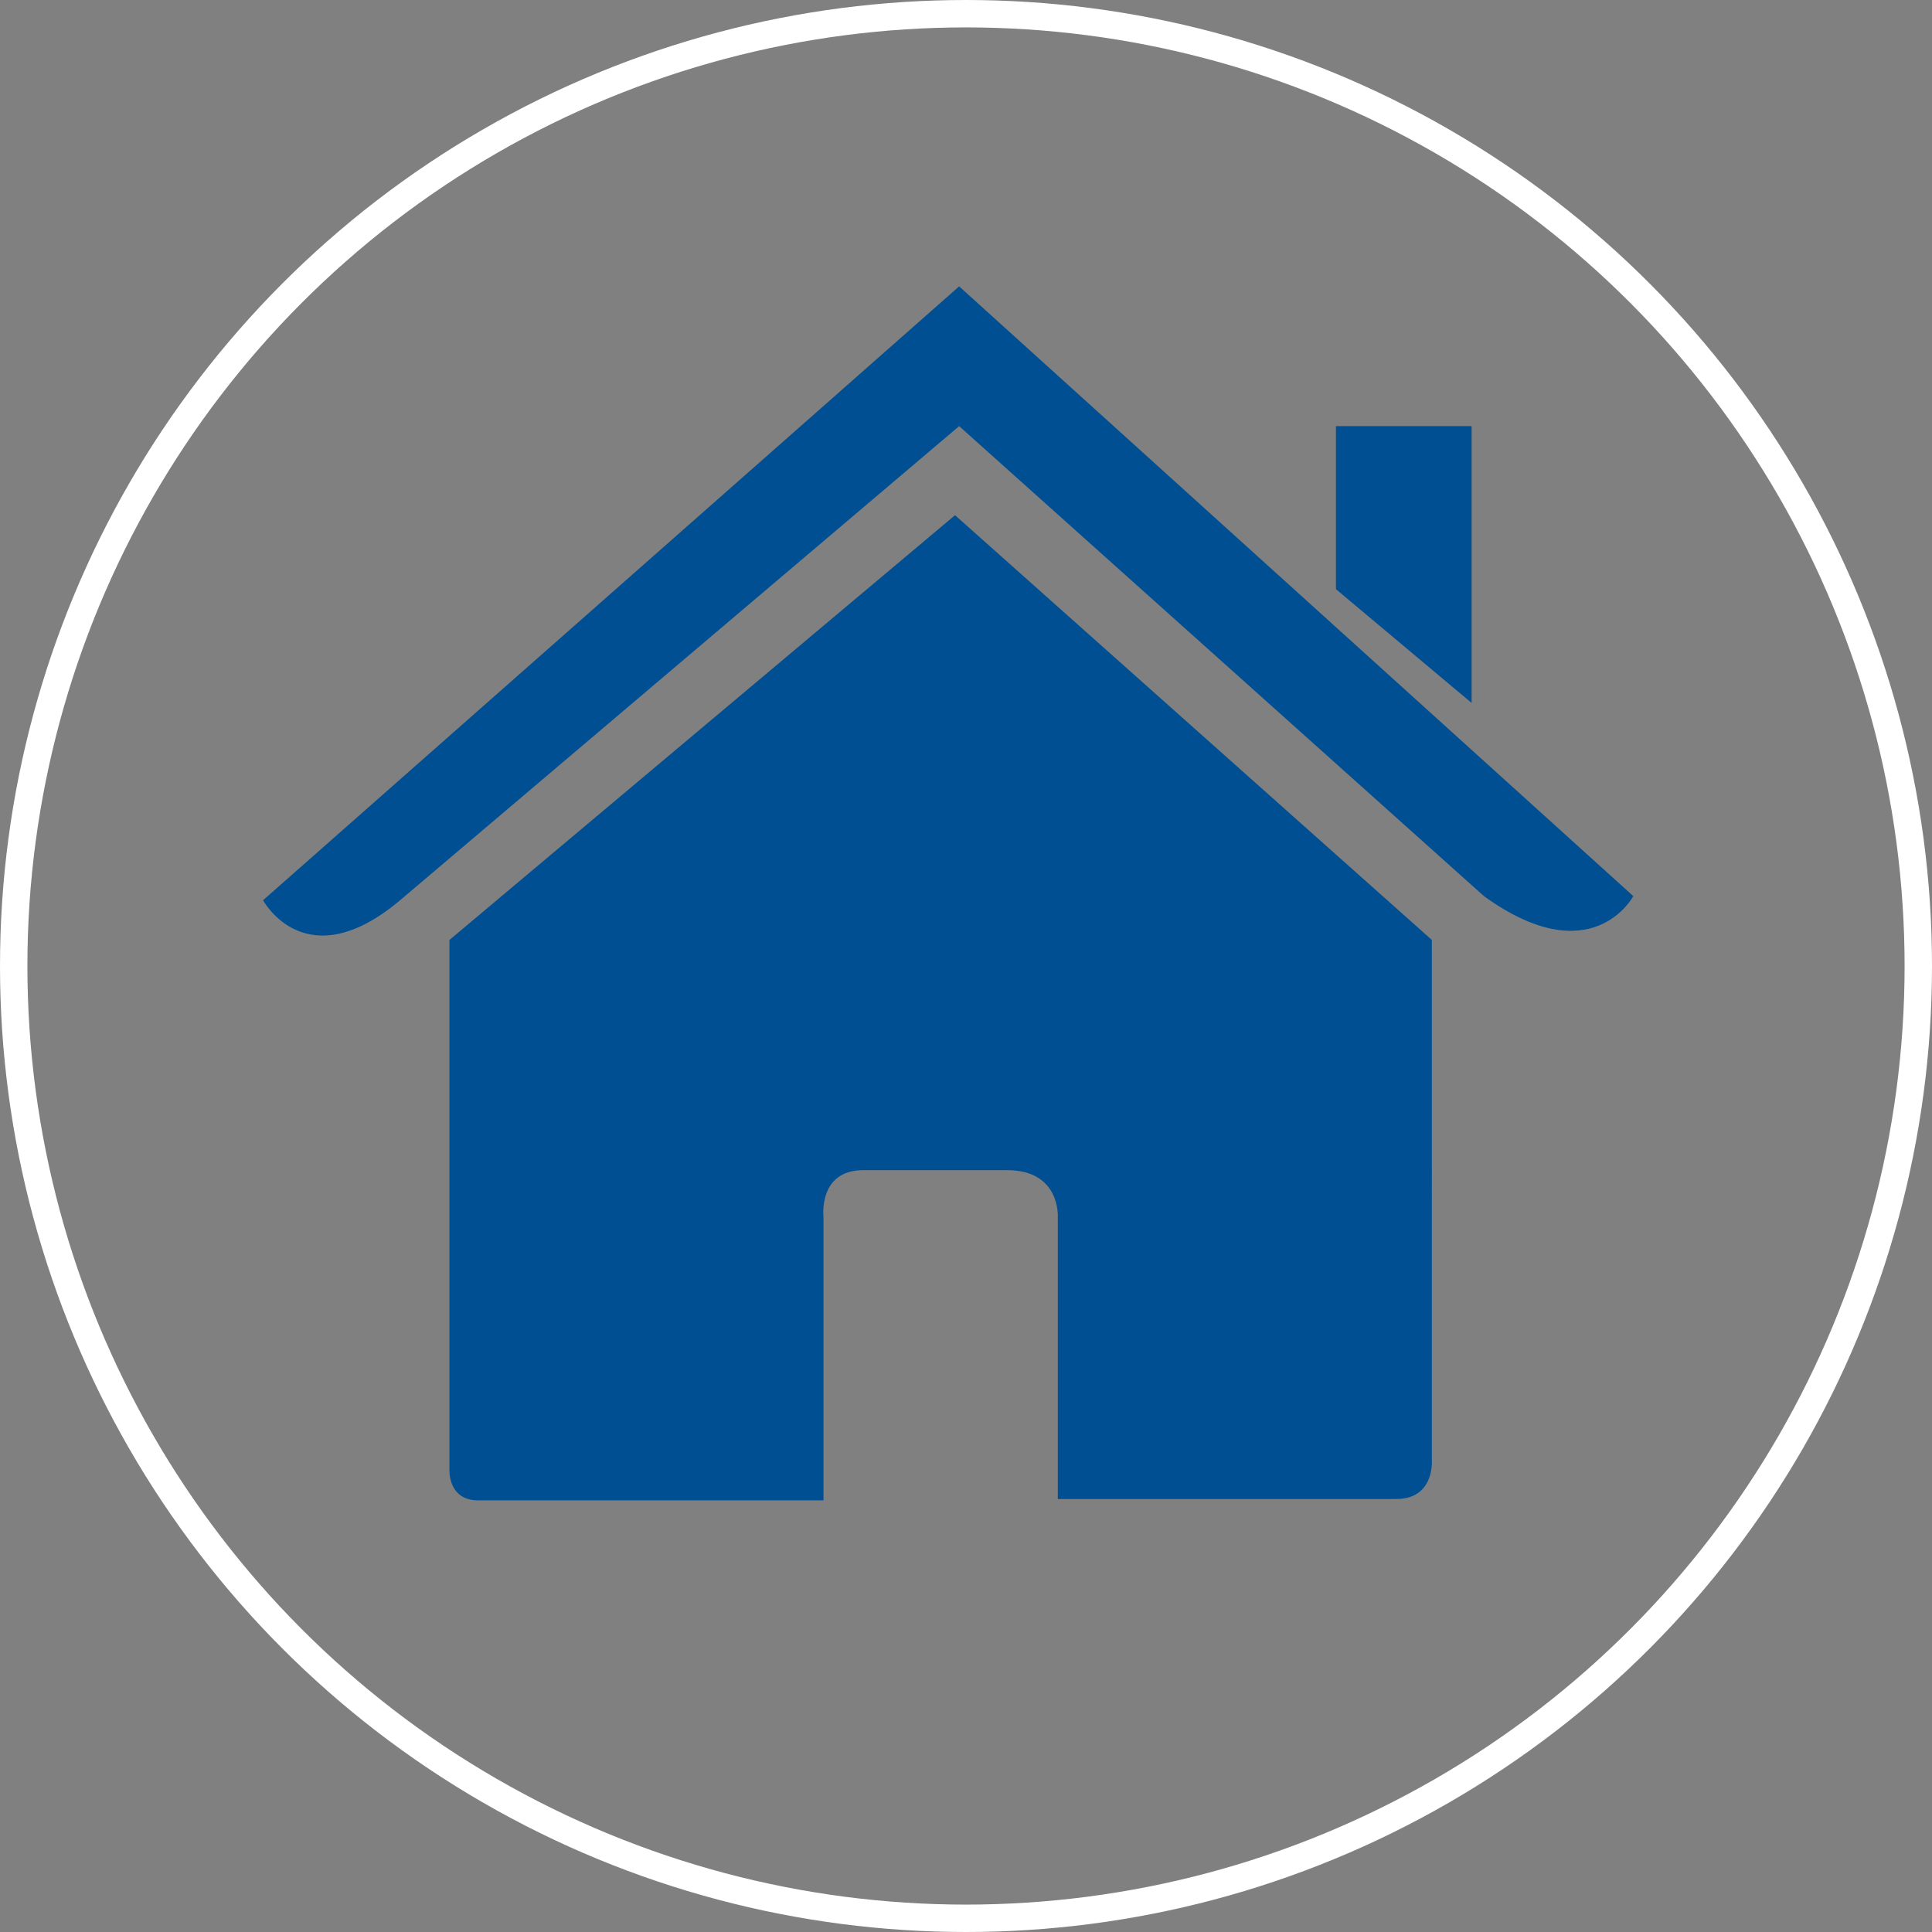
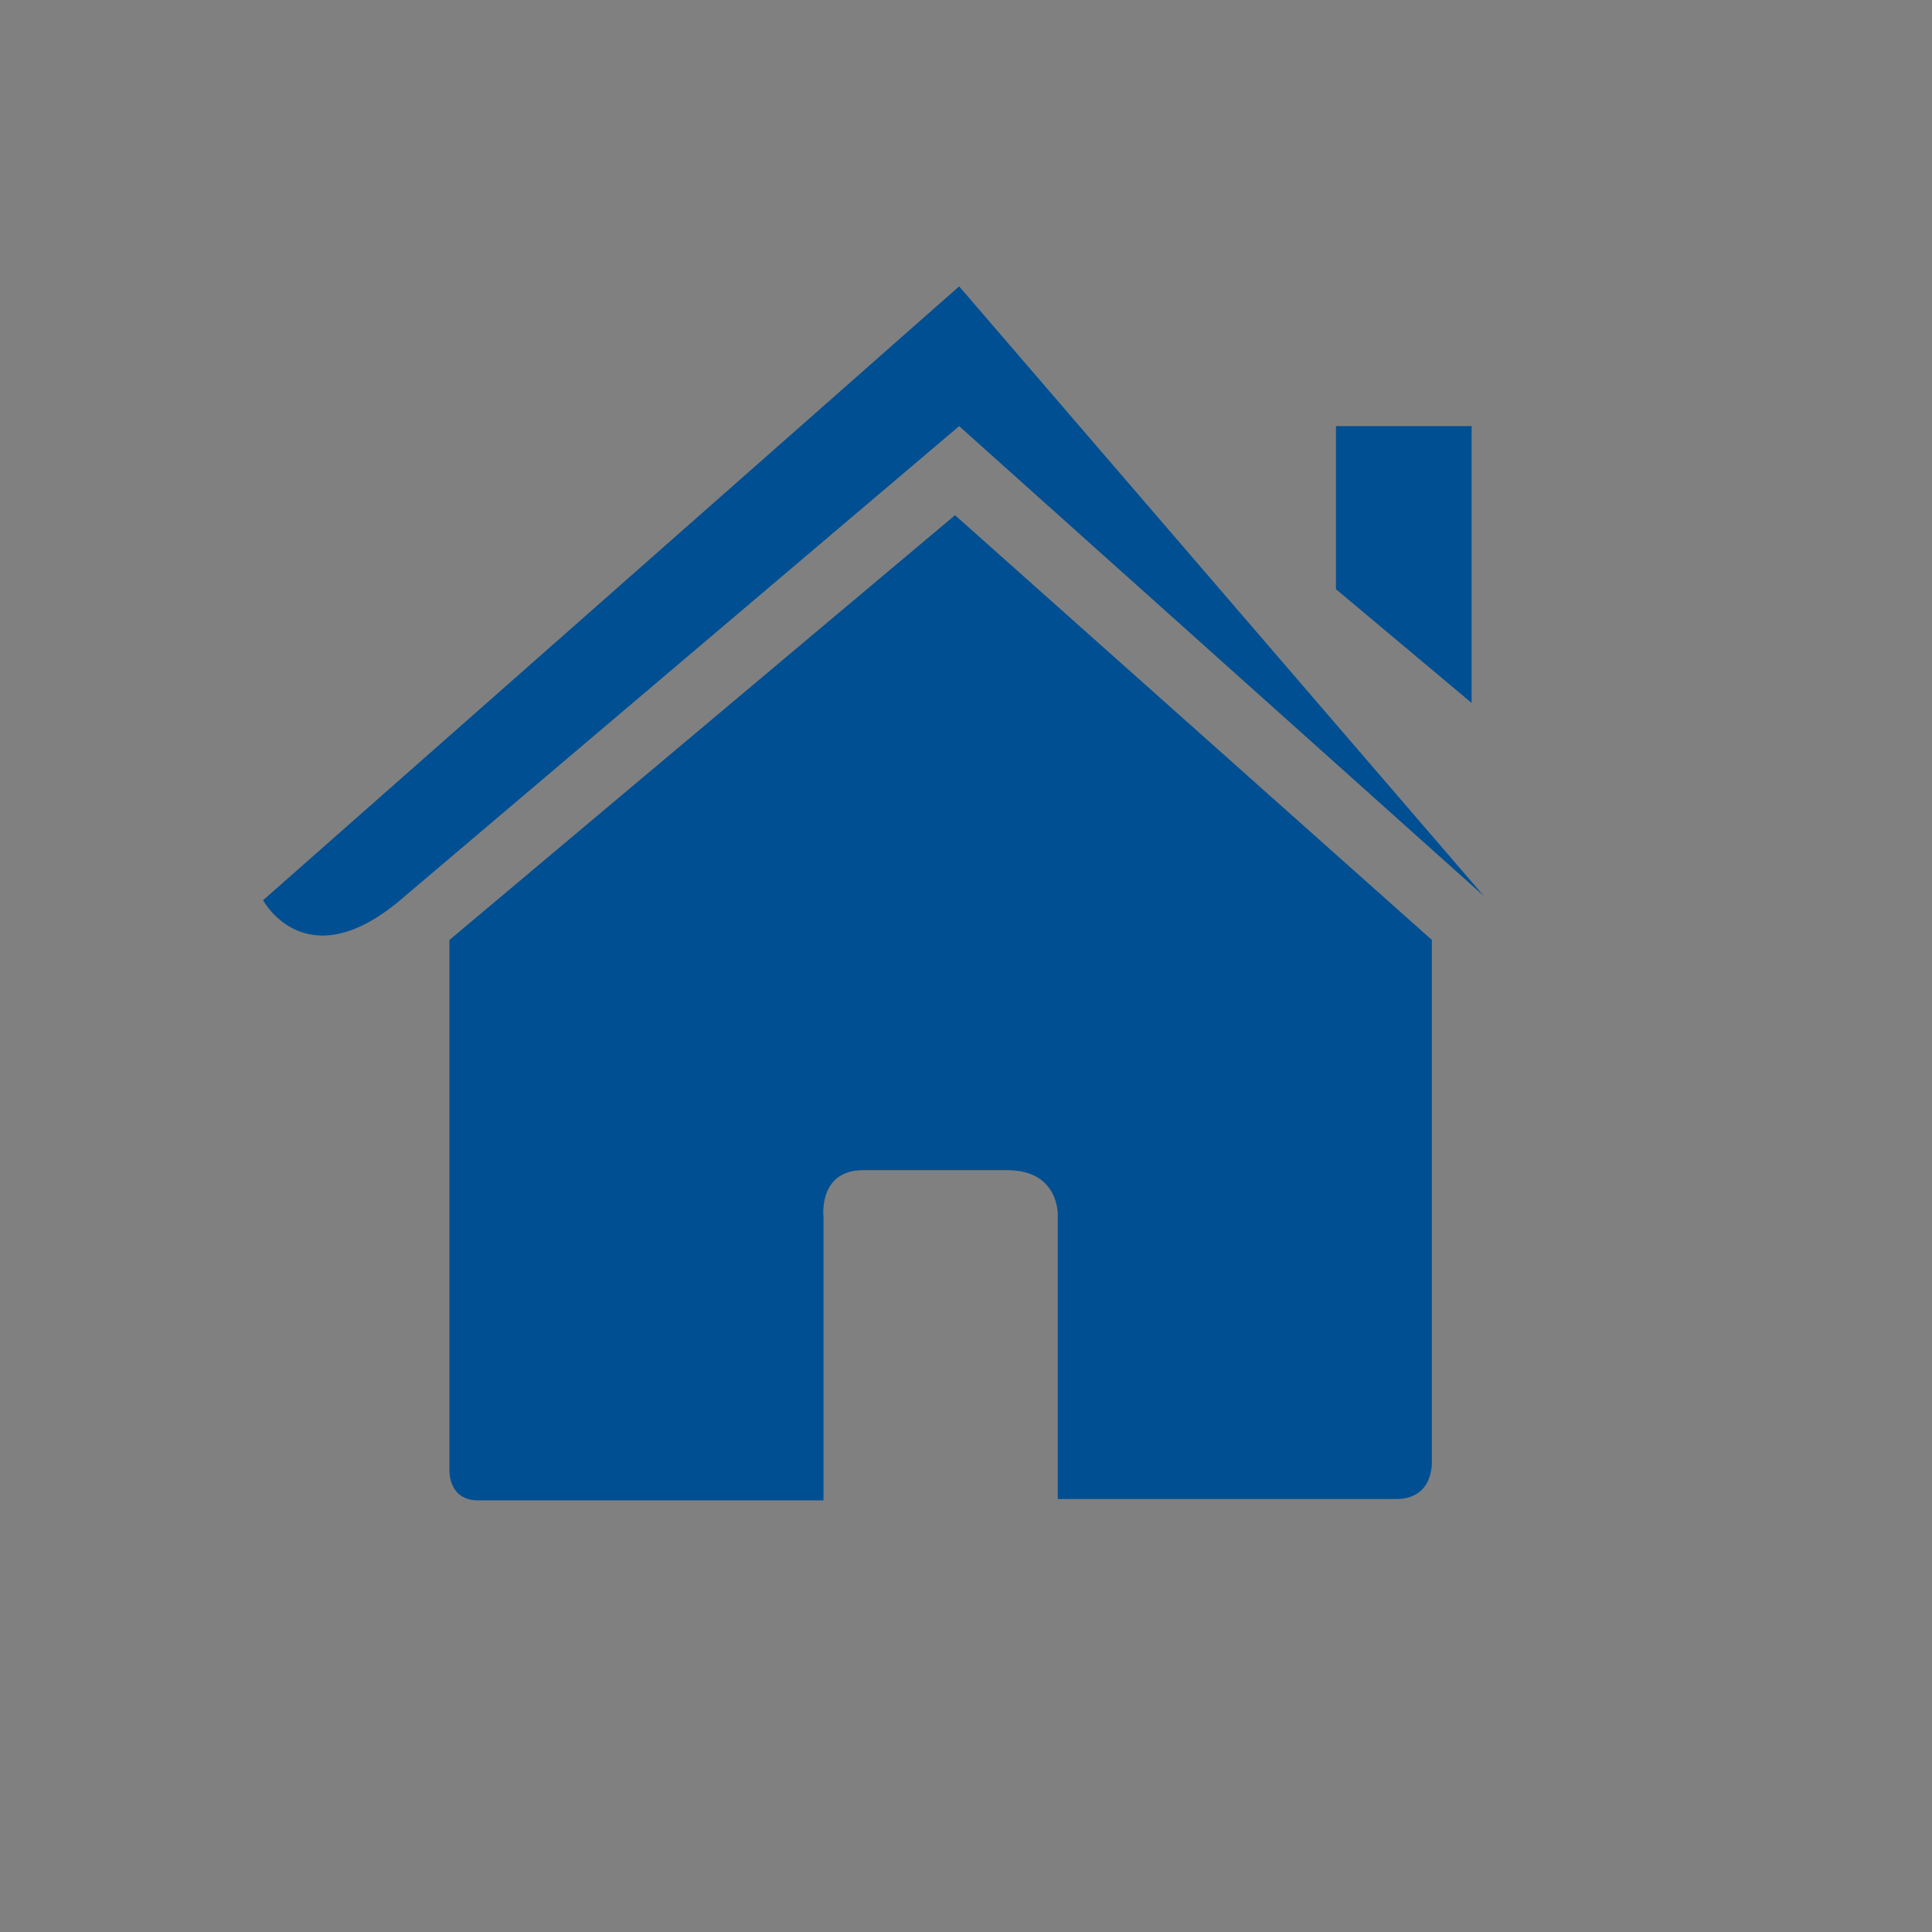
<svg xmlns="http://www.w3.org/2000/svg" version="1.1" id="Capa_1" x="0px" y="0px" viewBox="0 0 141 141" style="enable-background:new 0 0 141 141;" xml:space="preserve">
  <rect x="0" y="0" width="141" height="141" fill="#808080" stroke="none" />
  <style type="text/css">
	.st0{fill:none;stroke:#FFFFFF;stroke-width:2;stroke-miterlimit:10;}
	.st1{fill:#004F92;}
</style>
-   <circle class="st0" cx="70.5" cy="70.5" r="69.5" />
  <g>
    <g id="c14_house">
      <path class="st1" d="M32.8,107.3c0,0-0.1,2.2,2.1,2.2c2.7,0,25.2,0,25.2,0l0-20.7c0,0-0.4-3.4,2.9-3.4h10.5c3.9,0,3.7,3.4,3.7,3.4    l0,20.6c0,0,21.3,0,24.7,0c2.8,0,2.6-2.8,2.6-2.8V68.6L69.7,37.6L32.8,68.6C32.8,68.6,32.8,107.3,32.8,107.3z" />
-       <path class="st1" d="M19.2,65.7c0,0,3.1,5.8,10,0L70,31.1l38.3,34.3c7.9,5.7,10.9,0,10.9,0L70,20.9L19.2,65.7z" />
+       <path class="st1" d="M19.2,65.7c0,0,3.1,5.8,10,0L70,31.1l38.3,34.3L70,20.9L19.2,65.7z" />
      <polygon class="st1" points="107.4,31.1 97.5,31.1 97.5,43 107.4,51.3   " />
    </g>
    <g id="Capa_1_216_">
	</g>
  </g>
</svg>